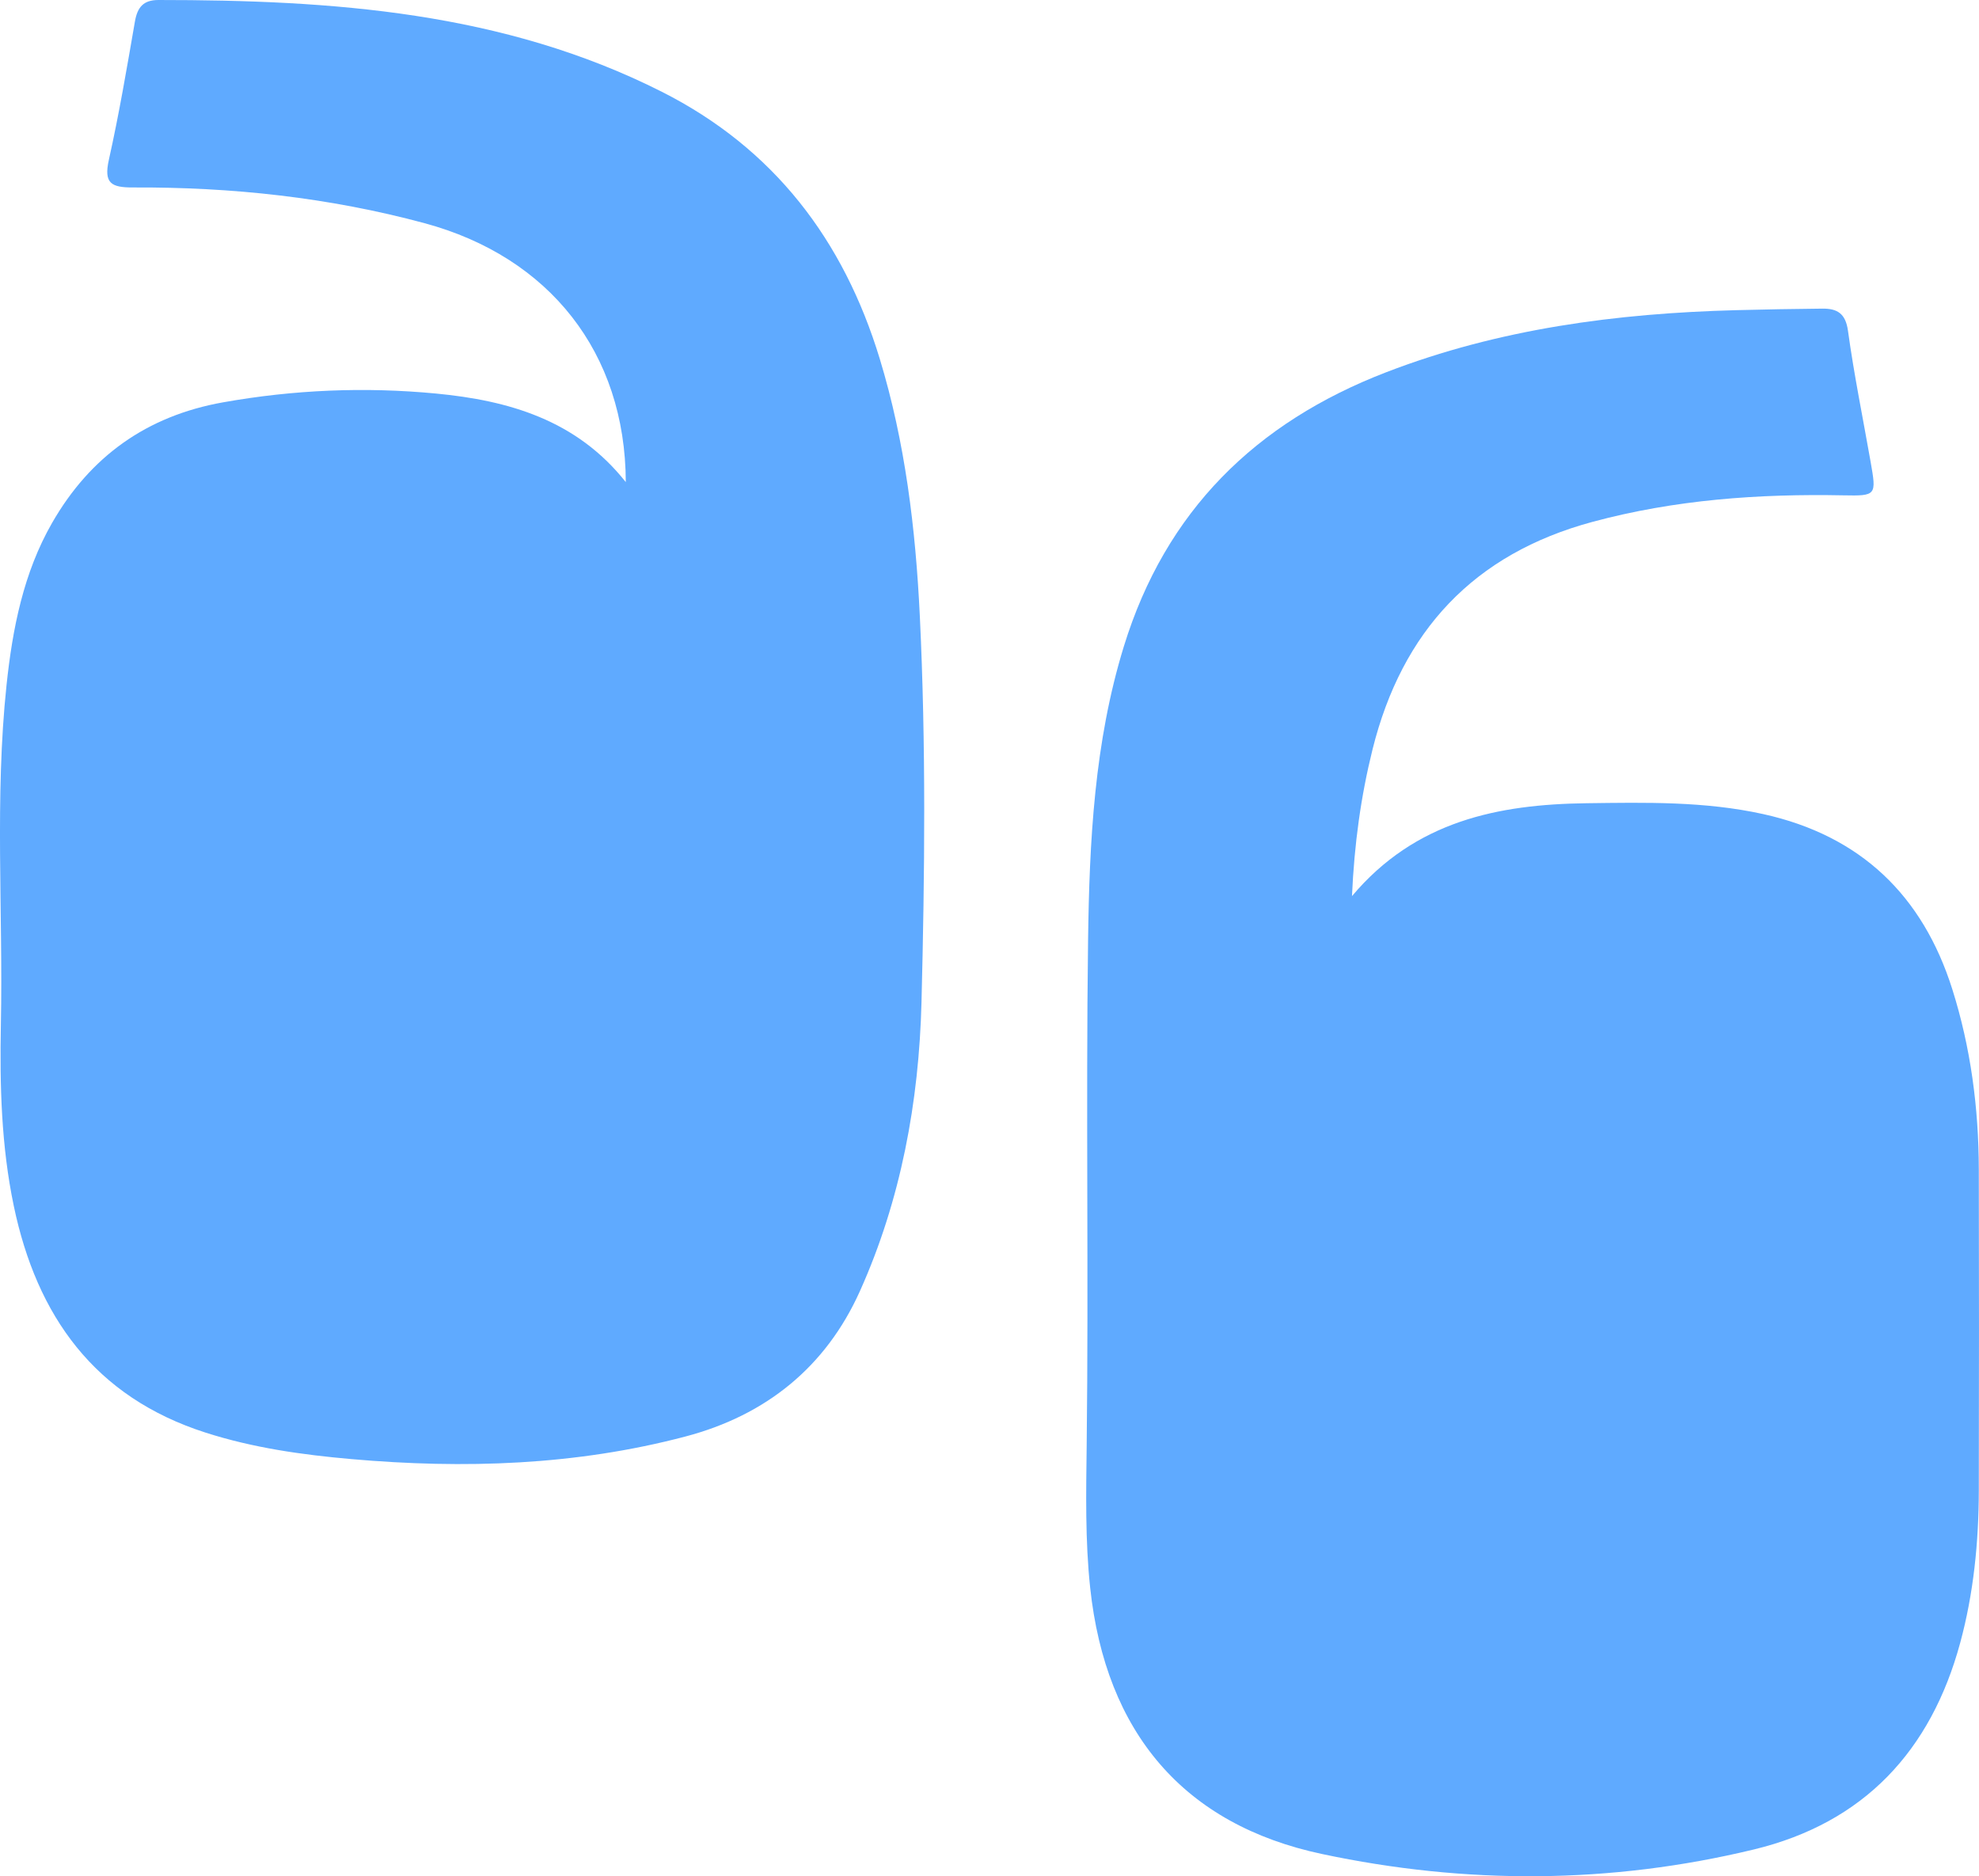
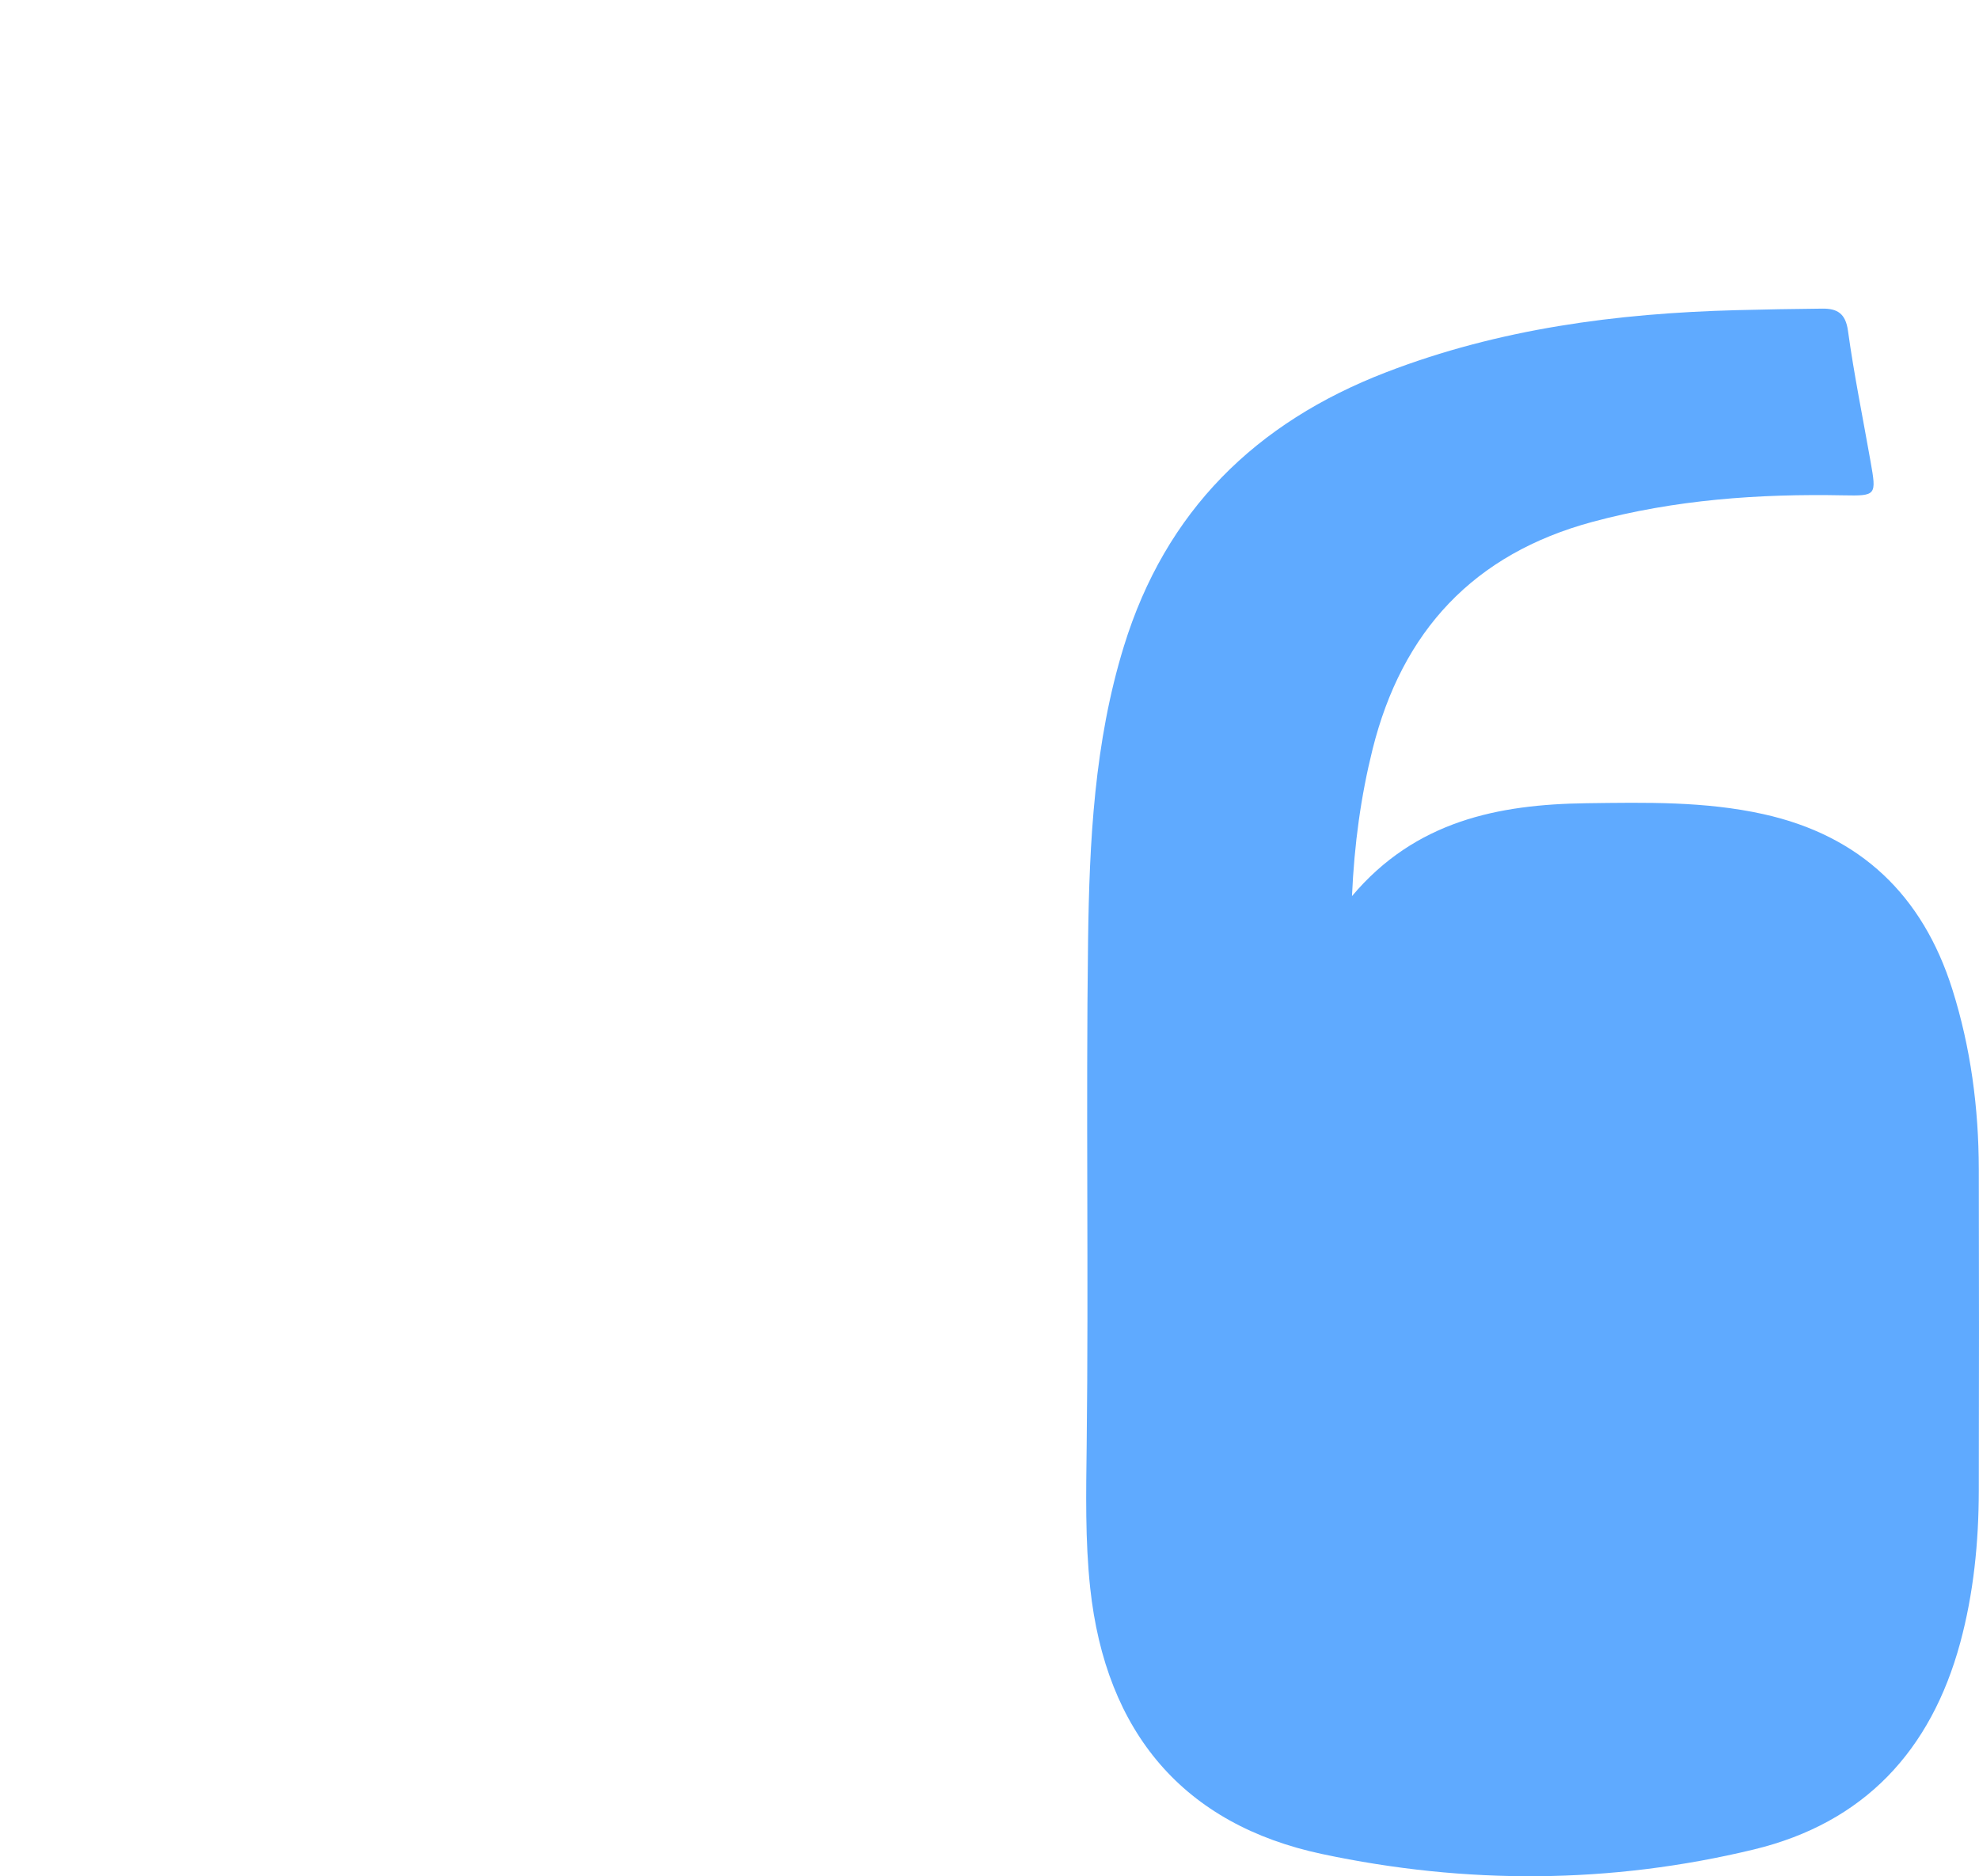
<svg xmlns="http://www.w3.org/2000/svg" id="Capa_1" x="0px" y="0px" width="95.409px" height="90.46px" viewBox="0 0 95.409 90.46" xml:space="preserve">
  <g>
    <path fill="#5FAAFF" d="M65.18,43.204c3.054-3.625,7.047-4.422,11.307-4.478c2.851-0.037,5.705-0.098,8.52,0.524  c4.691,1.037,7.685,3.92,9.114,8.441c0.89,2.815,1.272,5.727,1.279,8.68c0.012,5.166,0.011,10.332,0,15.498  c-0.005,2.483-0.251,4.961-0.9,7.347c-1.407,5.177-4.619,8.667-9.947,9.953c-6.92,1.67-13.881,1.694-20.824,0.217  c-6.64-1.413-10.423-5.829-11.171-12.839c-0.244-2.29-0.196-4.587-0.168-6.893c0.097-8.105-0.04-16.213,0.067-24.317  c0.063-4.772,0.301-9.552,1.726-14.176c2.011-6.525,6.352-10.79,12.652-13.216c5.435-2.094,11.099-2.84,16.873-2.991  c1.384-0.036,2.769-0.061,4.153-0.074c0.708-0.007,1.115,0.226,1.231,1.065c0.292,2.115,0.72,4.211,1.091,6.315  c0.286,1.624,0.284,1.653-1.311,1.622c-4.085-0.08-8.125,0.209-12.09,1.277c-5.732,1.544-9.189,5.268-10.611,10.972  C65.609,38.393,65.292,40.687,65.18,43.204z" />
-     <path fill="#5FAAFF" d="M30.17,23.244c-0.018-6.242-3.692-10.861-9.701-12.483C15.86,9.517,11.167,9.016,6.413,9.038  C5.362,9.043,4.996,8.839,5.248,7.707c0.492-2.206,0.871-4.438,1.256-6.666C6.623,0.355,6.906,0,7.637,0  c8.358,0.001,16.616,0.561,24.265,4.422c5.406,2.729,8.77,7.151,10.512,12.878c1.228,4.037,1.728,8.19,1.931,12.39  c0.3,6.211,0.239,12.43,0.081,18.635c-0.122,4.781-0.989,9.522-2.972,13.931c-1.64,3.646-4.52,5.978-8.411,7.003  c-5.295,1.396-10.67,1.565-16.096,1.089c-2.388-0.209-4.74-0.542-7.029-1.275c-5.363-1.717-8.144-5.629-9.253-10.928  c-0.604-2.887-0.681-5.825-0.623-8.765c0.108-5.454-0.303-10.918,0.274-16.36c0.288-2.717,0.816-5.409,2.197-7.813  c1.834-3.192,4.551-5.151,8.238-5.809c3.416-0.609,6.845-0.752,10.273-0.424C24.498,19.307,27.783,20.232,30.17,23.244z" />
  </g>
</svg>